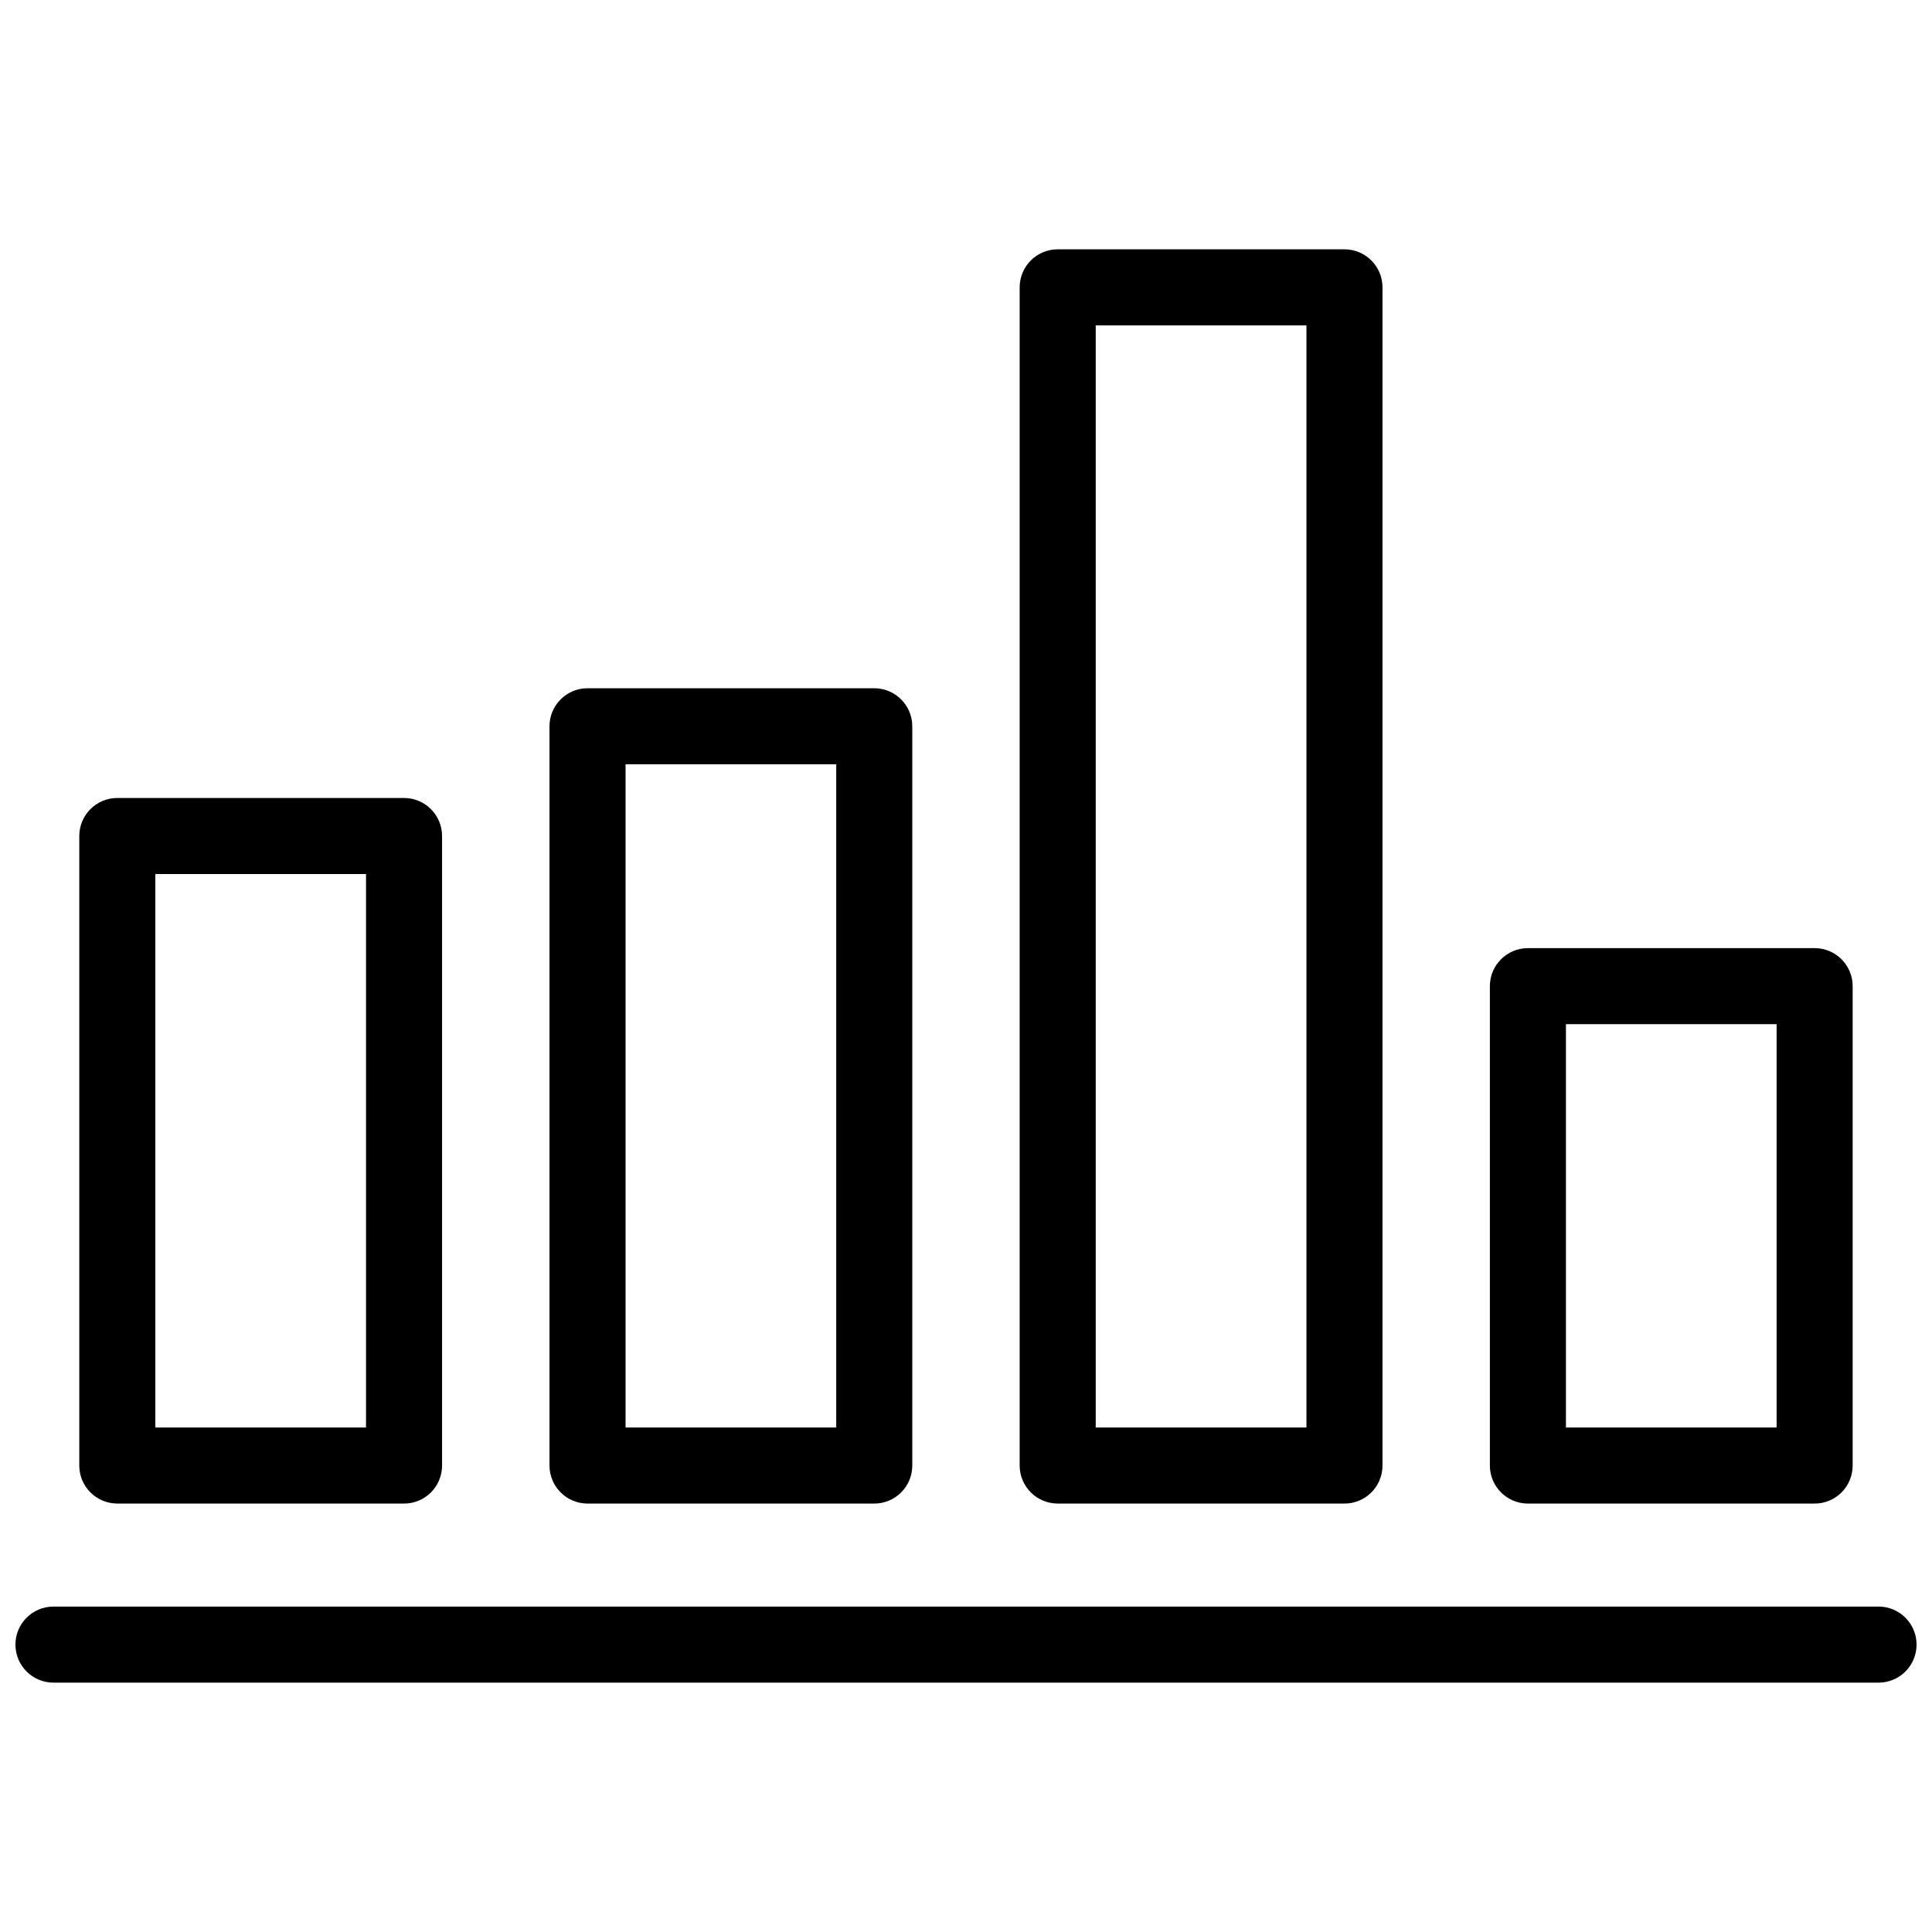
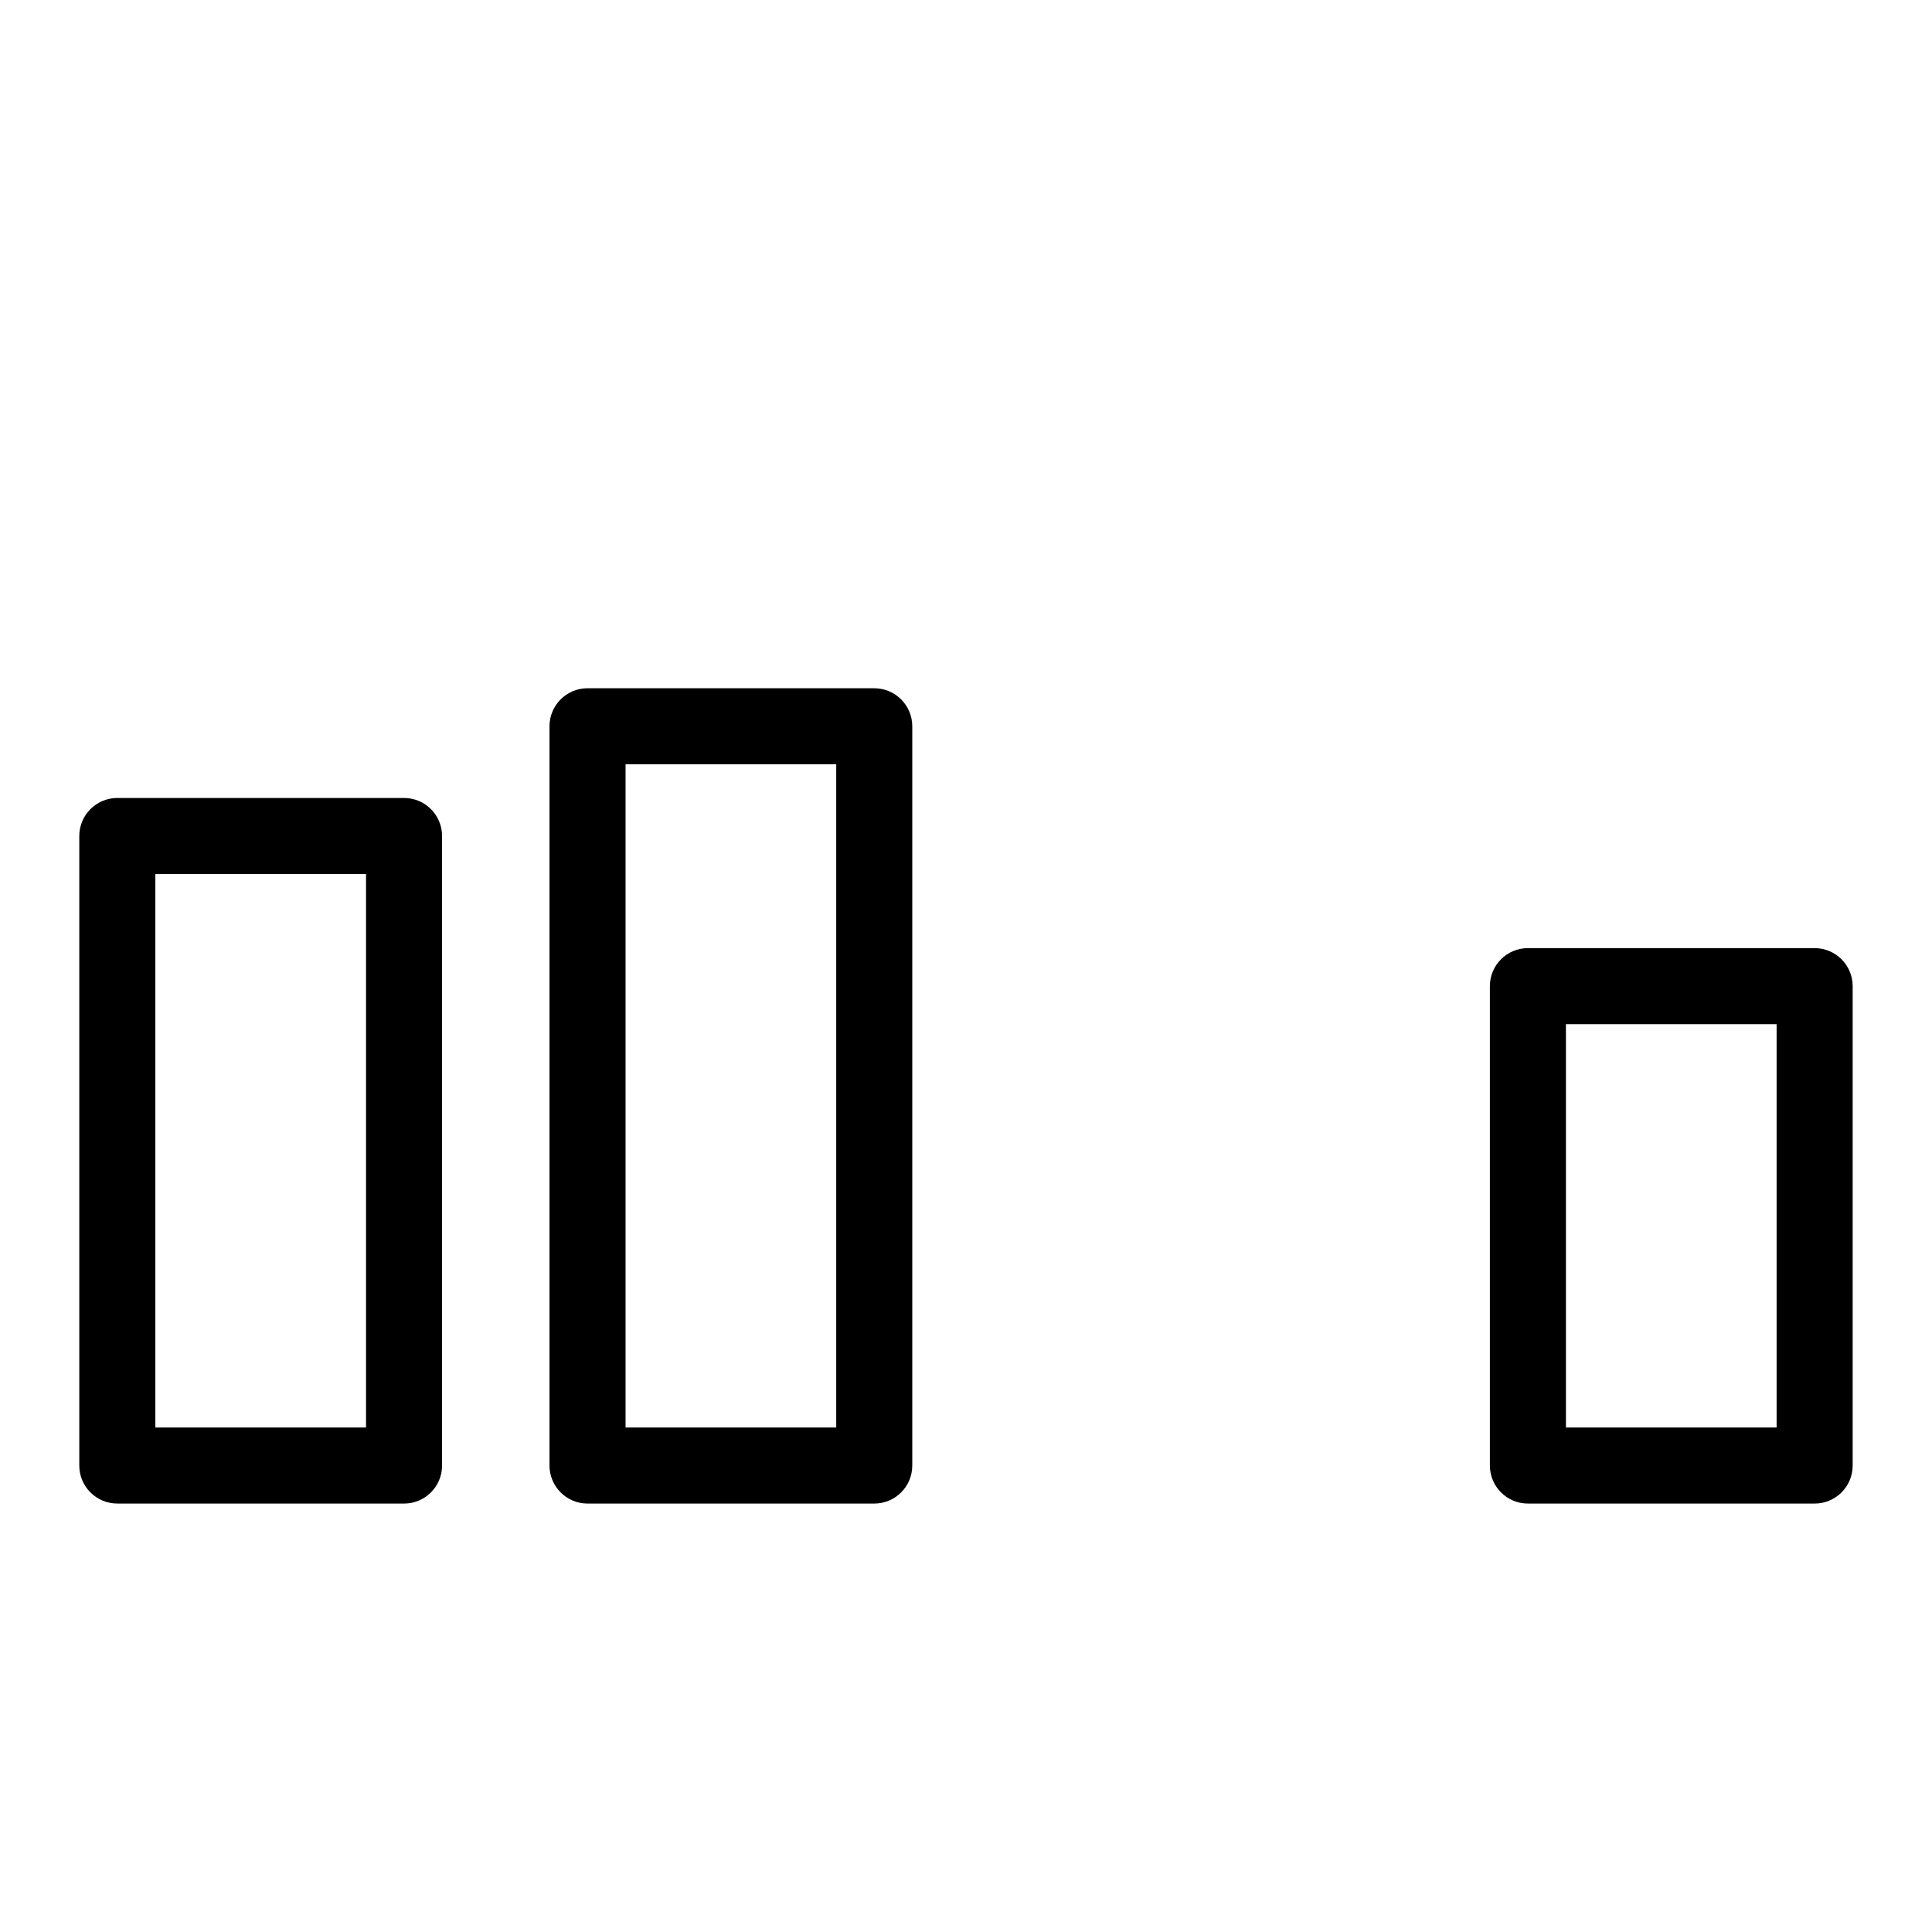
<svg xmlns="http://www.w3.org/2000/svg" width="800px" height="800px" version="1.1" viewBox="144 144 512 512">
  <defs>
    <clipPath id="a">
-       <path d="m148.09 569h503.81v21h-503.81z" />
-     </clipPath>
+       </clipPath>
  </defs>
  <g clip-path="url(#a)">
-     <path d="m641.83 569.76h-483.66c-5.562 0-10.078 4.504-10.078 10.078 0 5.57 4.516 10.078 10.078 10.078h483.66c5.57 0 10.078-4.504 10.078-10.078-0.004-5.574-4.508-10.078-10.078-10.078z" />
-   </g>
+     </g>
  <path d="m175.09 542.46h75.984c5.562 0 10.078-4.504 10.078-10.078v-166.83c0-5.562-4.516-10.078-10.078-10.078h-75.984c-5.562 0-10.078 4.516-10.078 10.078v166.83c0.004 5.562 4.508 10.074 10.078 10.074zm10.078-166.83h55.832v146.68h-55.832z" />
  <path d="m299.7 542.46h75.984c5.562 0 10.078-4.504 10.078-10.078v-195.91c0-5.562-4.516-10.078-10.078-10.078h-75.984c-5.562 0-10.078 4.516-10.078 10.078v195.9c0.004 5.574 4.516 10.086 10.078 10.086zm10.078-195.91h55.832v175.75h-55.832z" />
-   <path d="m424.3 542.46h75.996c5.57 0 10.078-4.504 10.078-10.078v-312.23c0-5.562-4.504-10.078-10.078-10.078h-75.996c-5.57 0-10.078 4.516-10.078 10.078v312.22c0.004 5.57 4.508 10.082 10.078 10.082zm10.078-312.23h55.844v292.07h-55.844z" />
  <path d="m548.91 542.46h75.984c5.57 0 10.078-4.504 10.078-10.078v-127.04c0-5.562-4.504-10.078-10.078-10.078h-75.984c-5.57 0-10.078 4.516-10.078 10.078v127.03c0.004 5.574 4.516 10.086 10.078 10.086zm10.078-127.04h55.832v106.88h-55.832z" />
</svg>